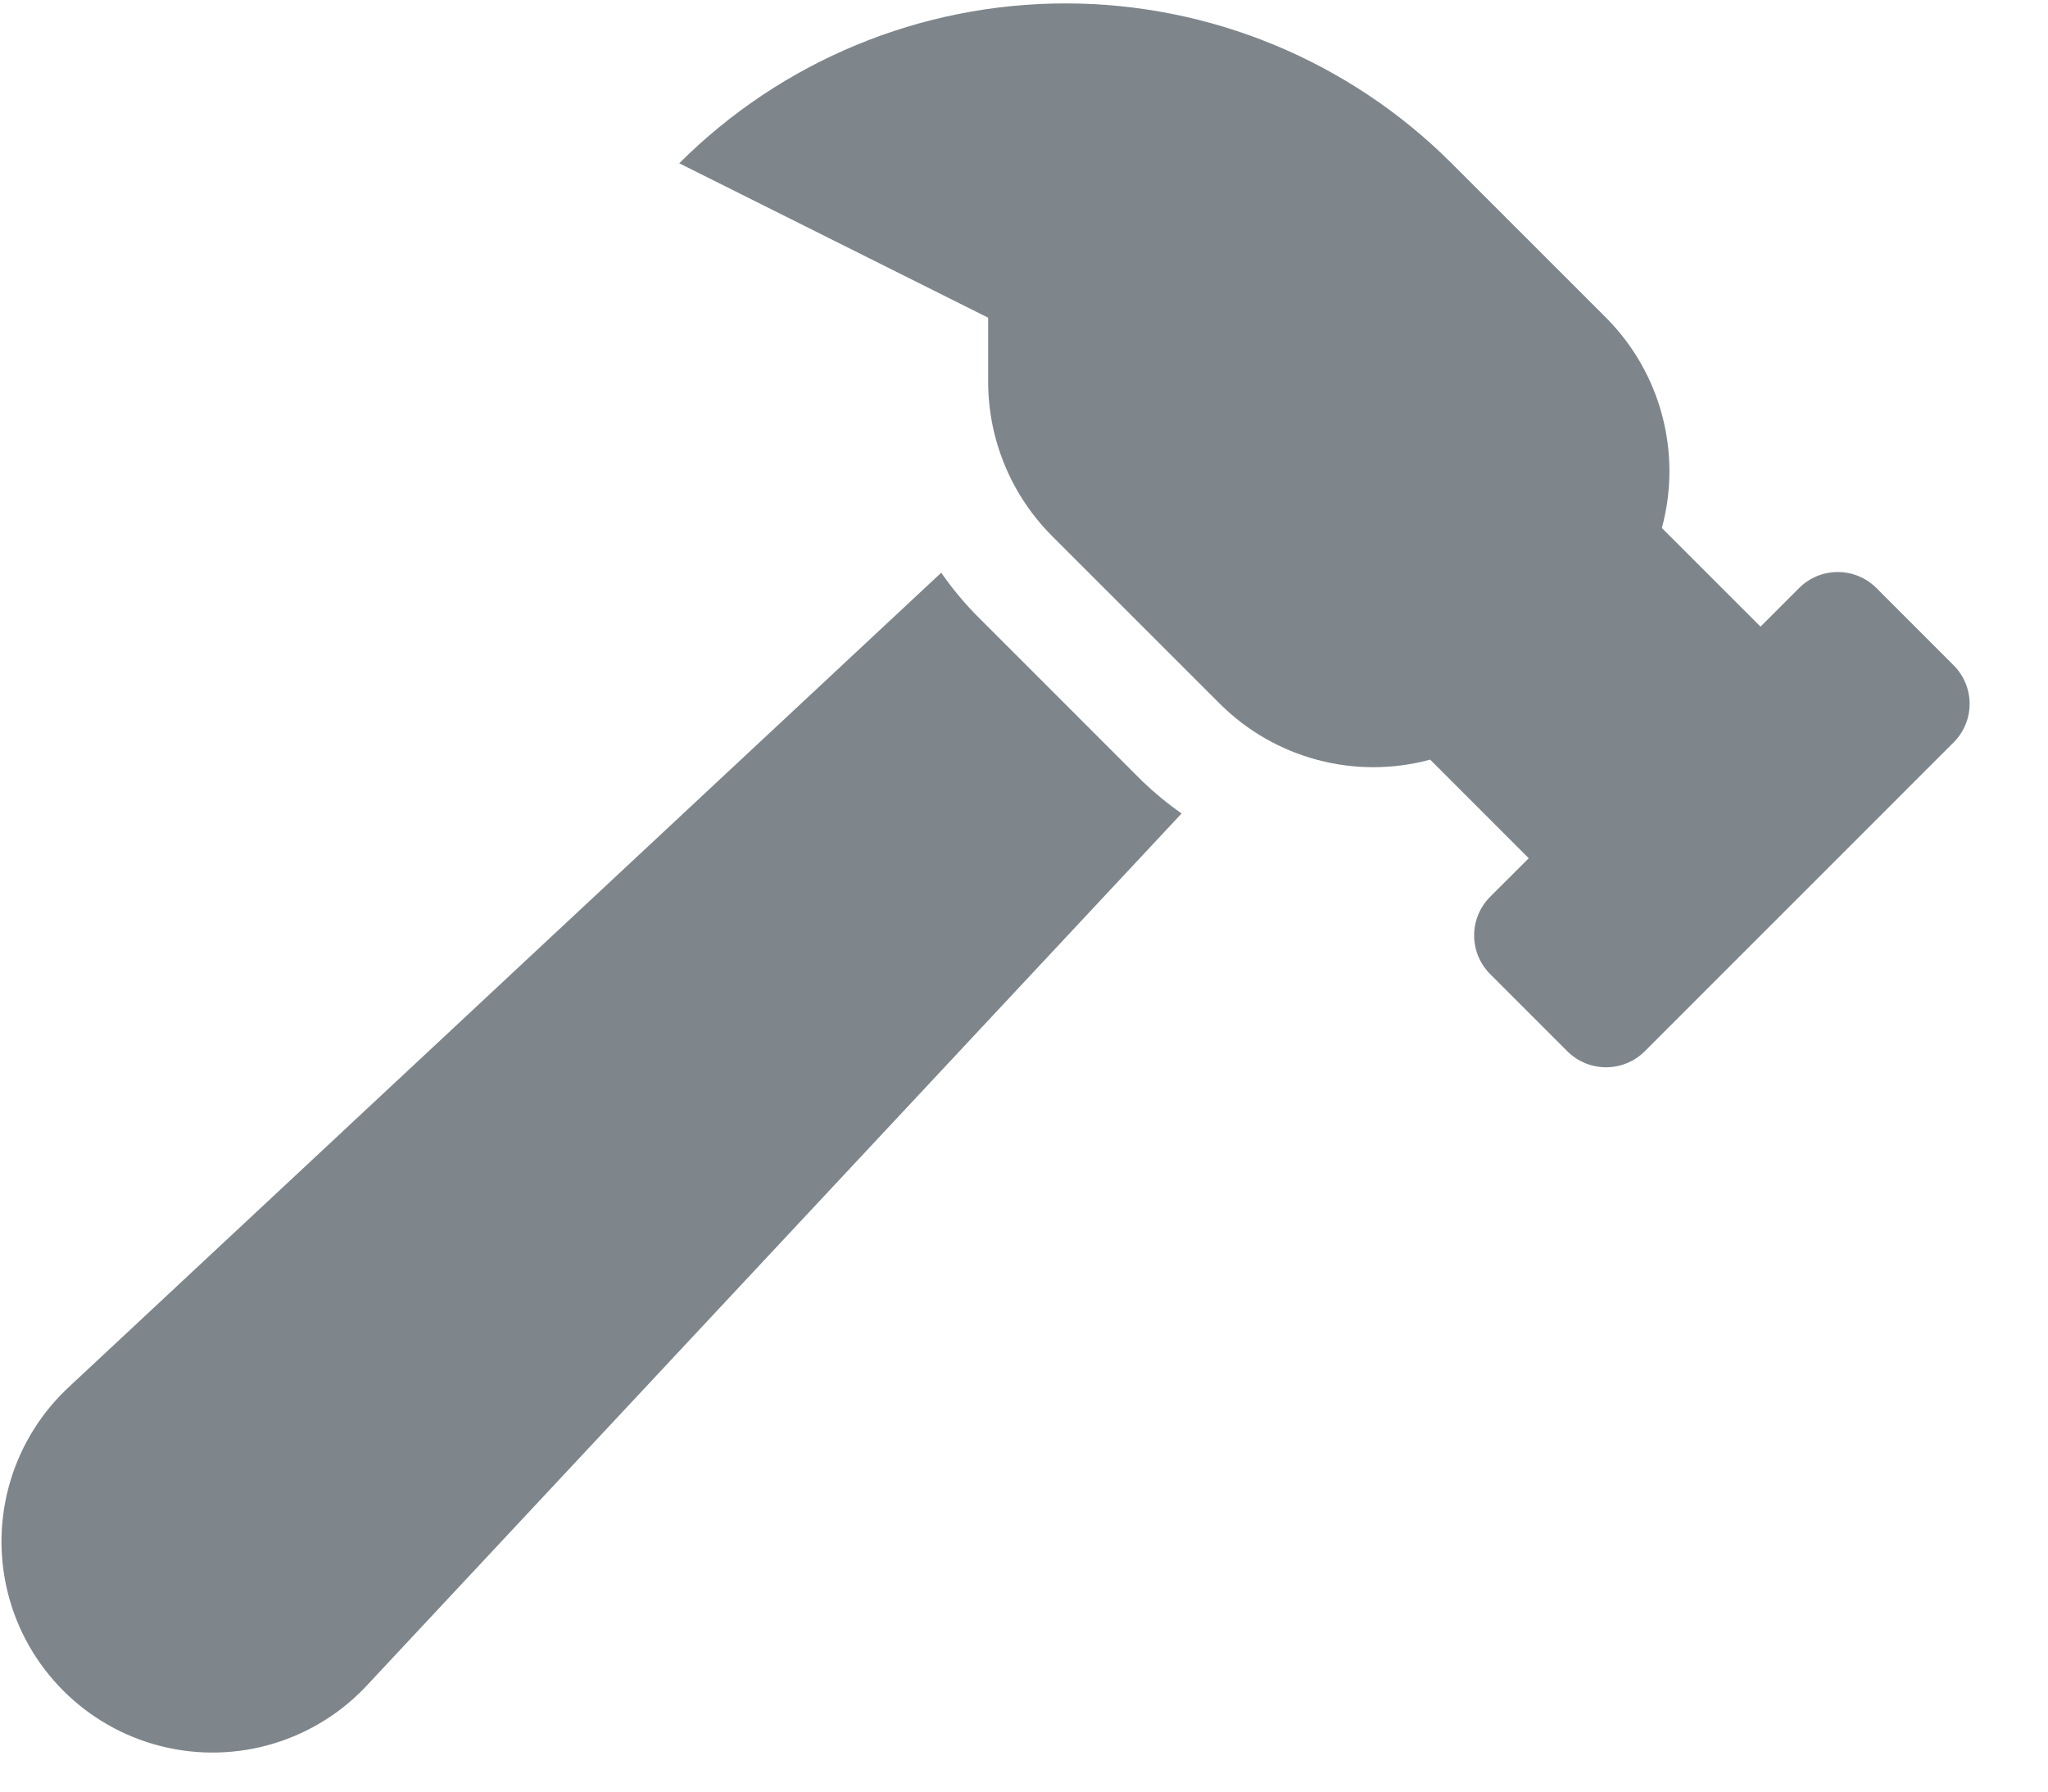
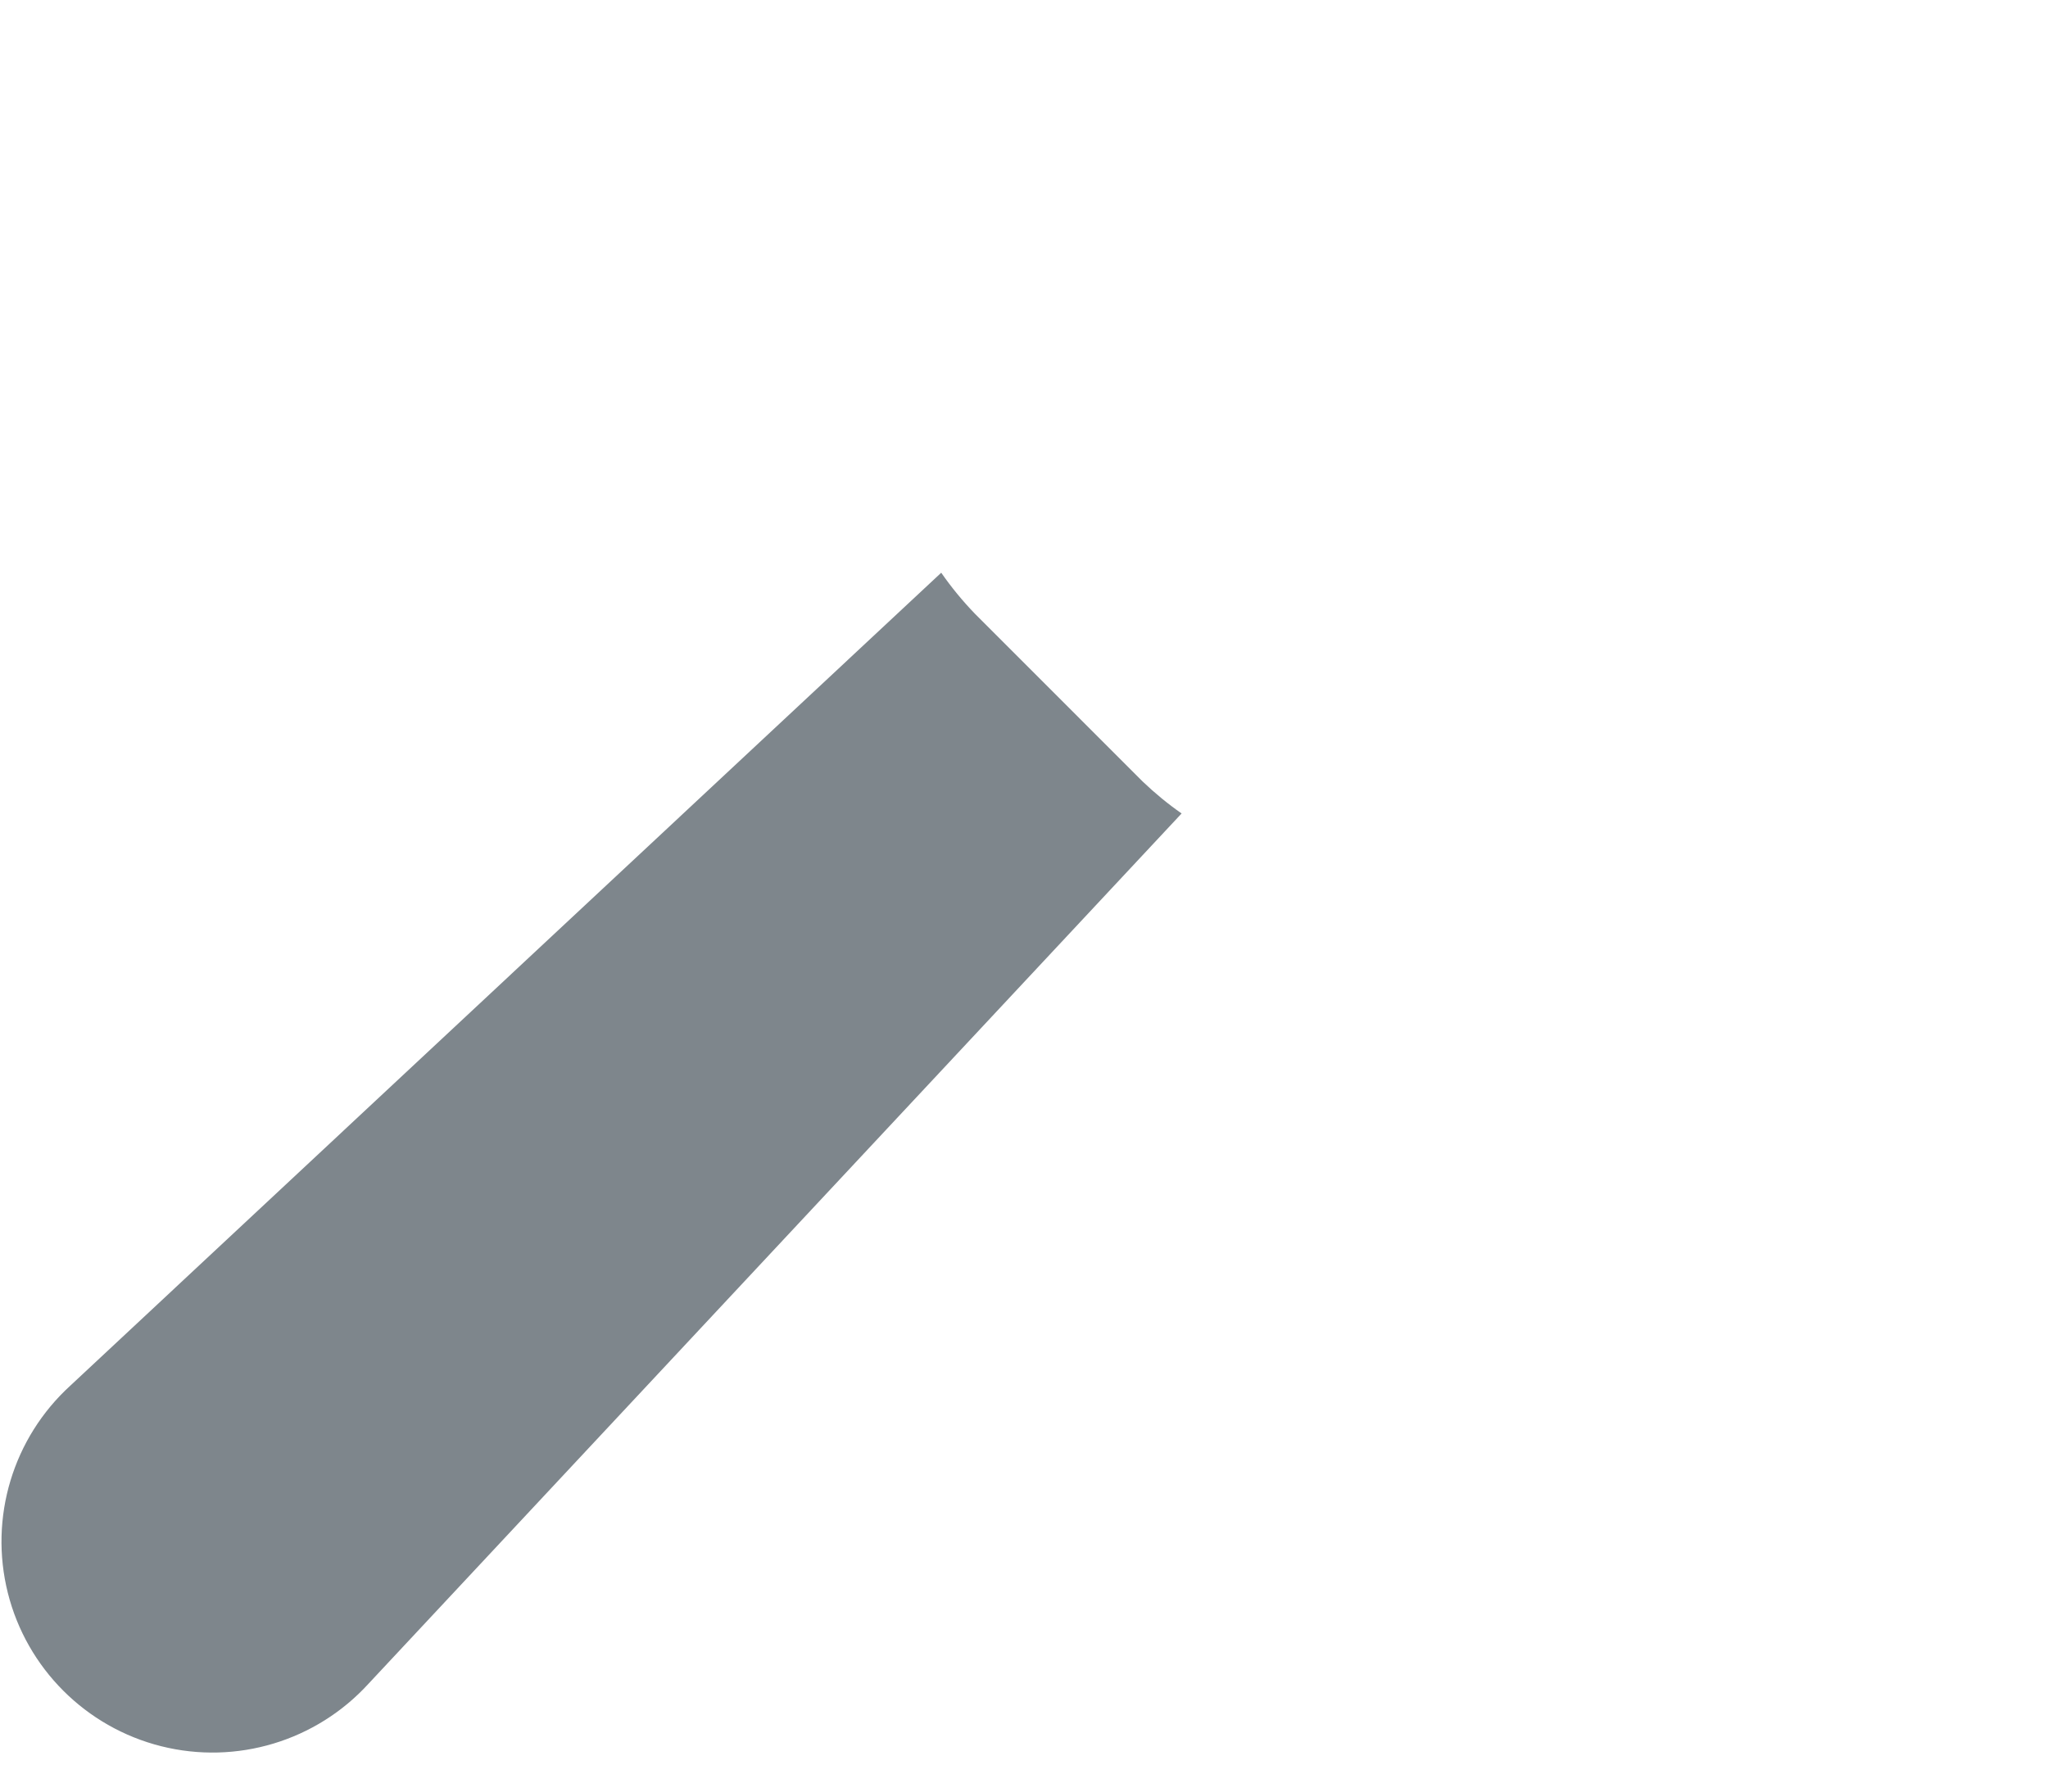
<svg xmlns="http://www.w3.org/2000/svg" width="24px" height="21px" viewBox="0 0 24 21" version="1.1">
  <title>hammer-duotone</title>
  <desc>Created with Sketch.</desc>
  <g id="Fiche-de-propriété-commerciale" stroke="none" stroke-width="1" fill="none" fill-rule="evenodd">
    <g id="Fiche-Commerciale---1600Px---V3" transform="translate(-1127, -1527)" fill="#7E868C" fill-rule="nonzero">
      <g id="Résumé" transform="translate(1100, 794)">
        <g id="Annee-de-construction" transform="translate(27, 725)">
          <g id="hammer-duotone" transform="translate(0, 8)">
            <path d="M0.826,16.24 L11.03,6.713 C11.148,6.883 11.28,7.044 11.424,7.193 L13.389,9.159 C13.532,9.296 13.685,9.422 13.847,9.535 L4.32,19.734 C3.706,20.408 2.772,20.69 1.888,20.468 C1.005,20.246 0.314,19.555 0.092,18.672 C-0.13,17.788 0.152,16.854 0.826,16.24 Z" id="Path" />
-             <path d="M17.462,10.512 L17.915,10.06 L16.76,8.904 C15.881,9.142 14.941,8.893 14.296,8.25 L12.33,6.284 C11.85,5.804 11.58,5.153 11.58,4.474 L11.58,3.724 L7.96,1.914 C9.16,0.714 10.788,0.04 12.486,0.04 C14.183,0.04 15.811,0.714 17.011,1.914 L18.821,3.724 C19.464,4.37 19.713,5.309 19.475,6.189 L20.631,7.345 L21.084,6.892 C21.204,6.772 21.366,6.705 21.536,6.705 C21.706,6.705 21.869,6.772 21.989,6.892 L22.894,7.798 C23.144,8.048 23.144,8.452 22.894,8.702 L19.274,12.323 C19.154,12.443 18.991,12.51 18.821,12.51 C18.651,12.51 18.488,12.443 18.368,12.323 L17.463,11.418 C17.343,11.298 17.275,11.135 17.275,10.965 C17.275,10.795 17.342,10.633 17.462,10.512 L17.462,10.512 Z" id="Path" />
          </g>
        </g>
      </g>
    </g>
  </g>
</svg>